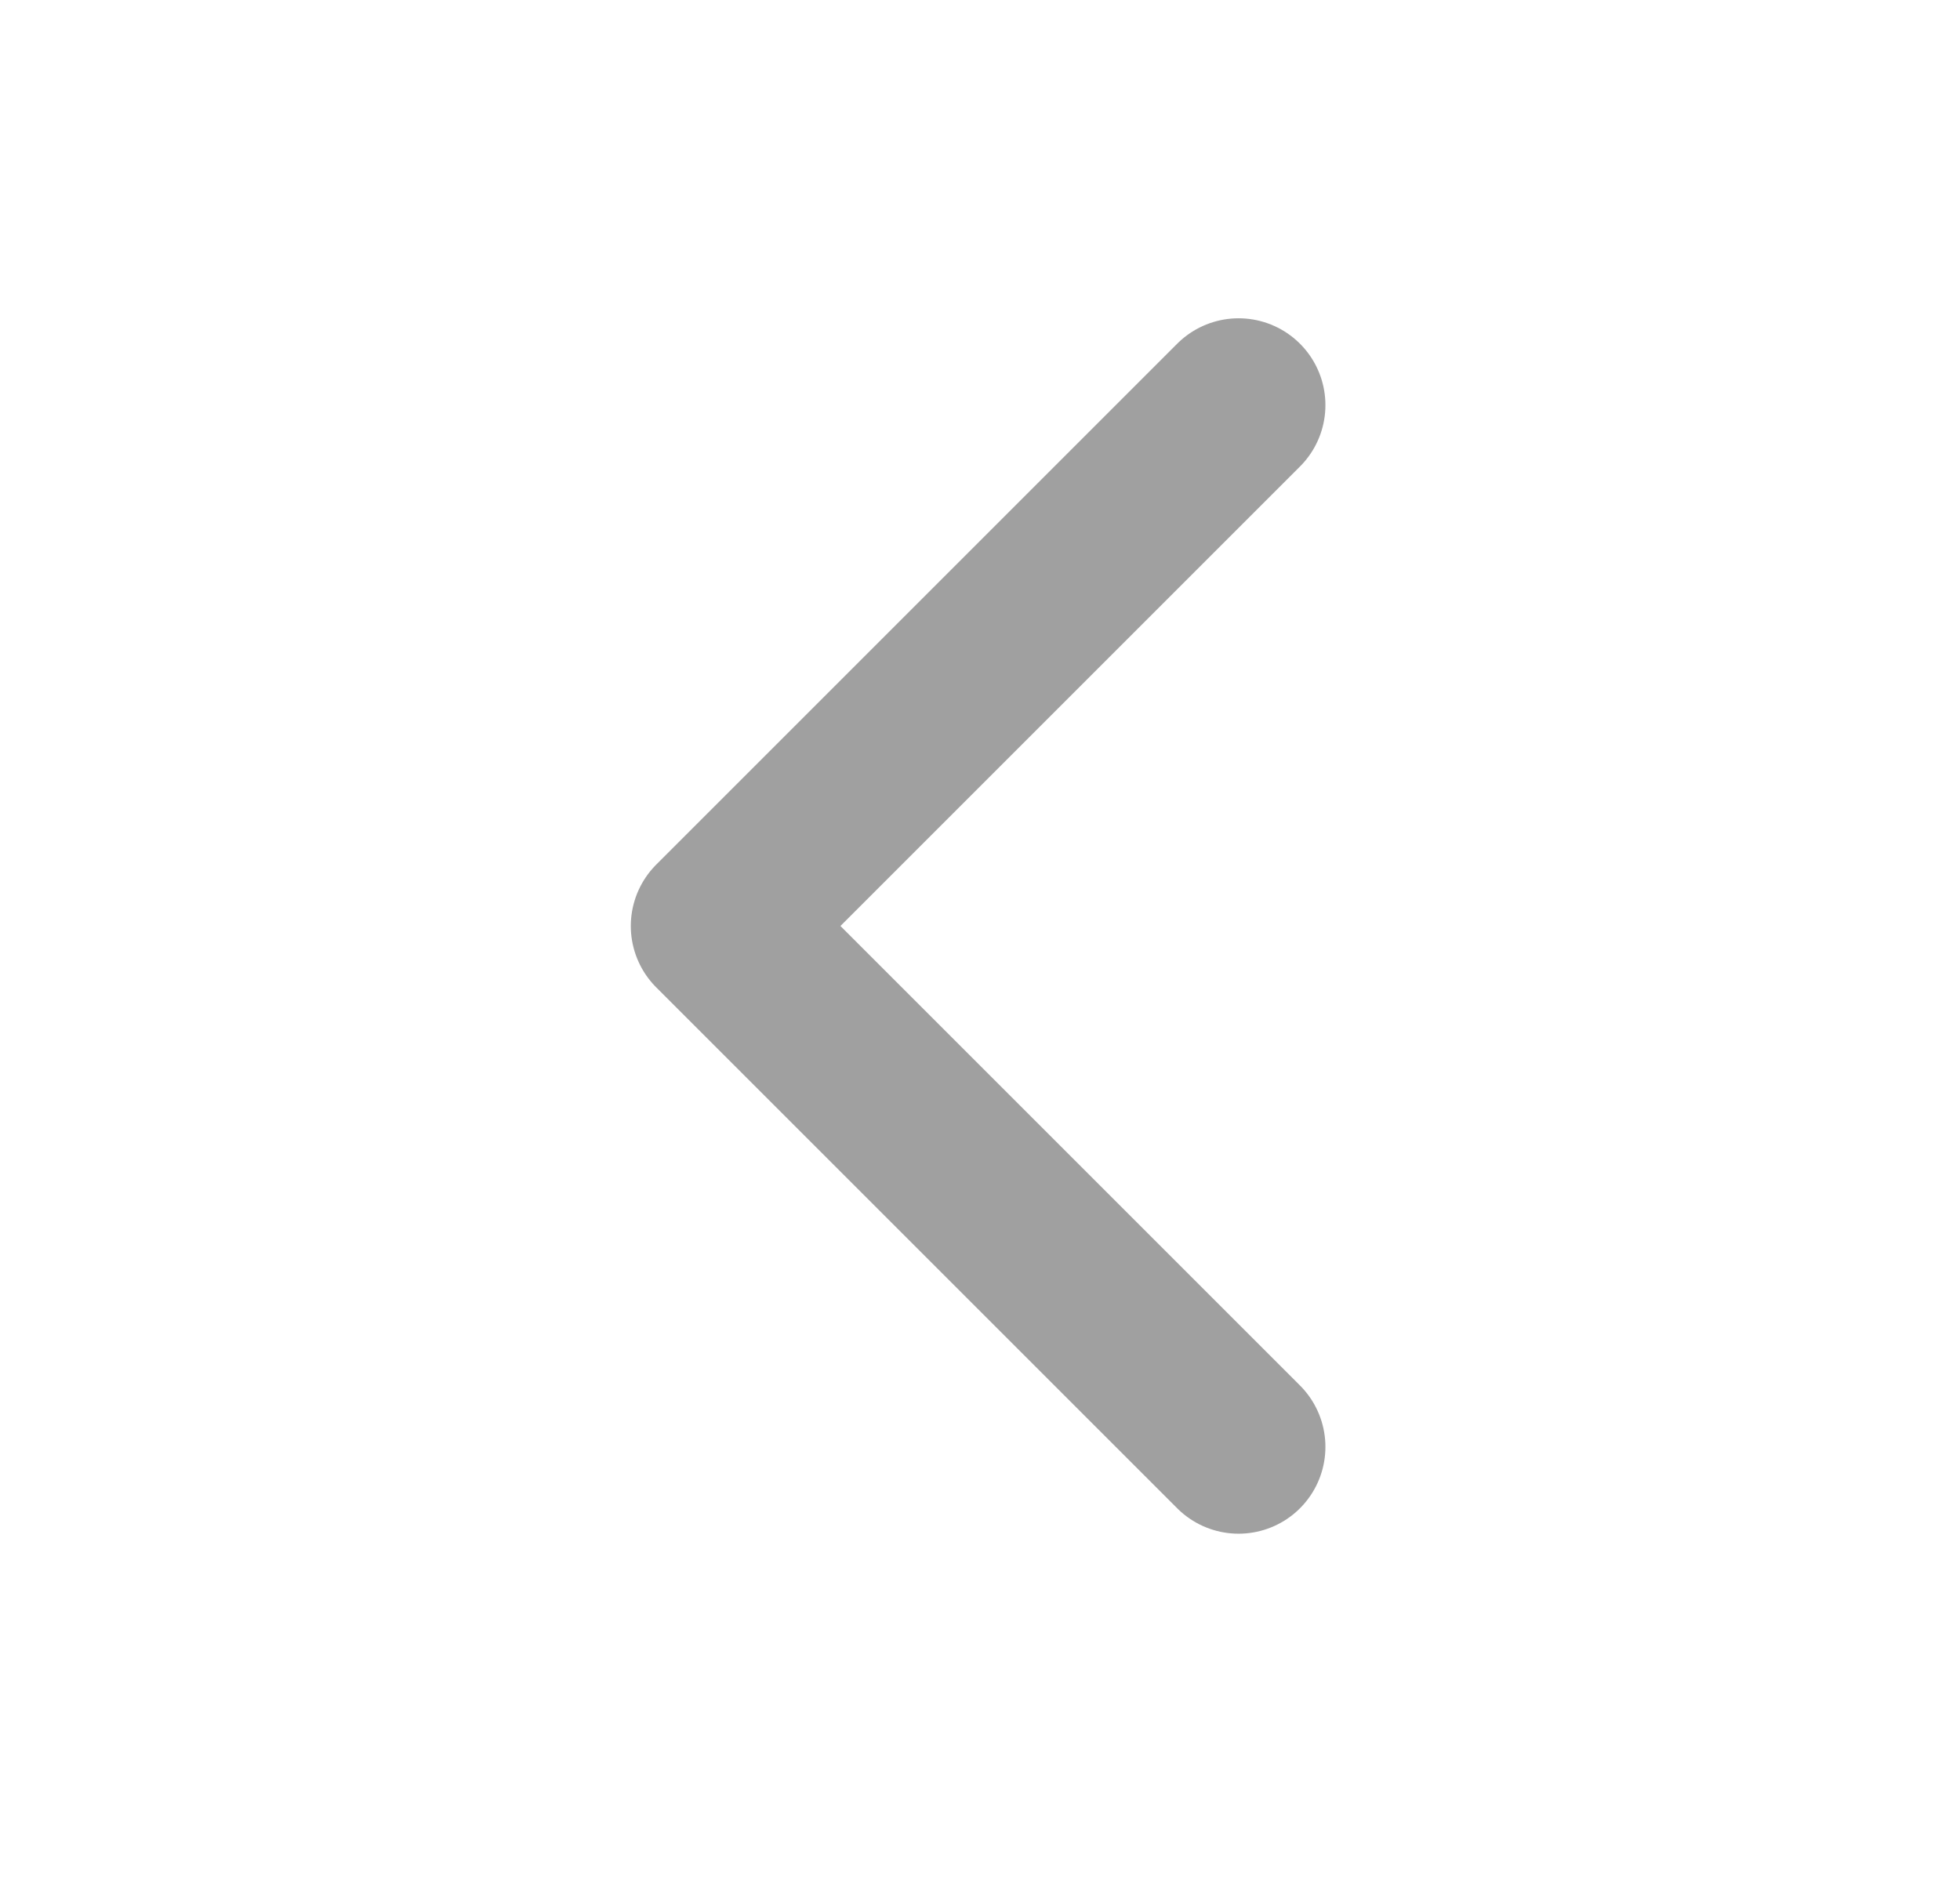
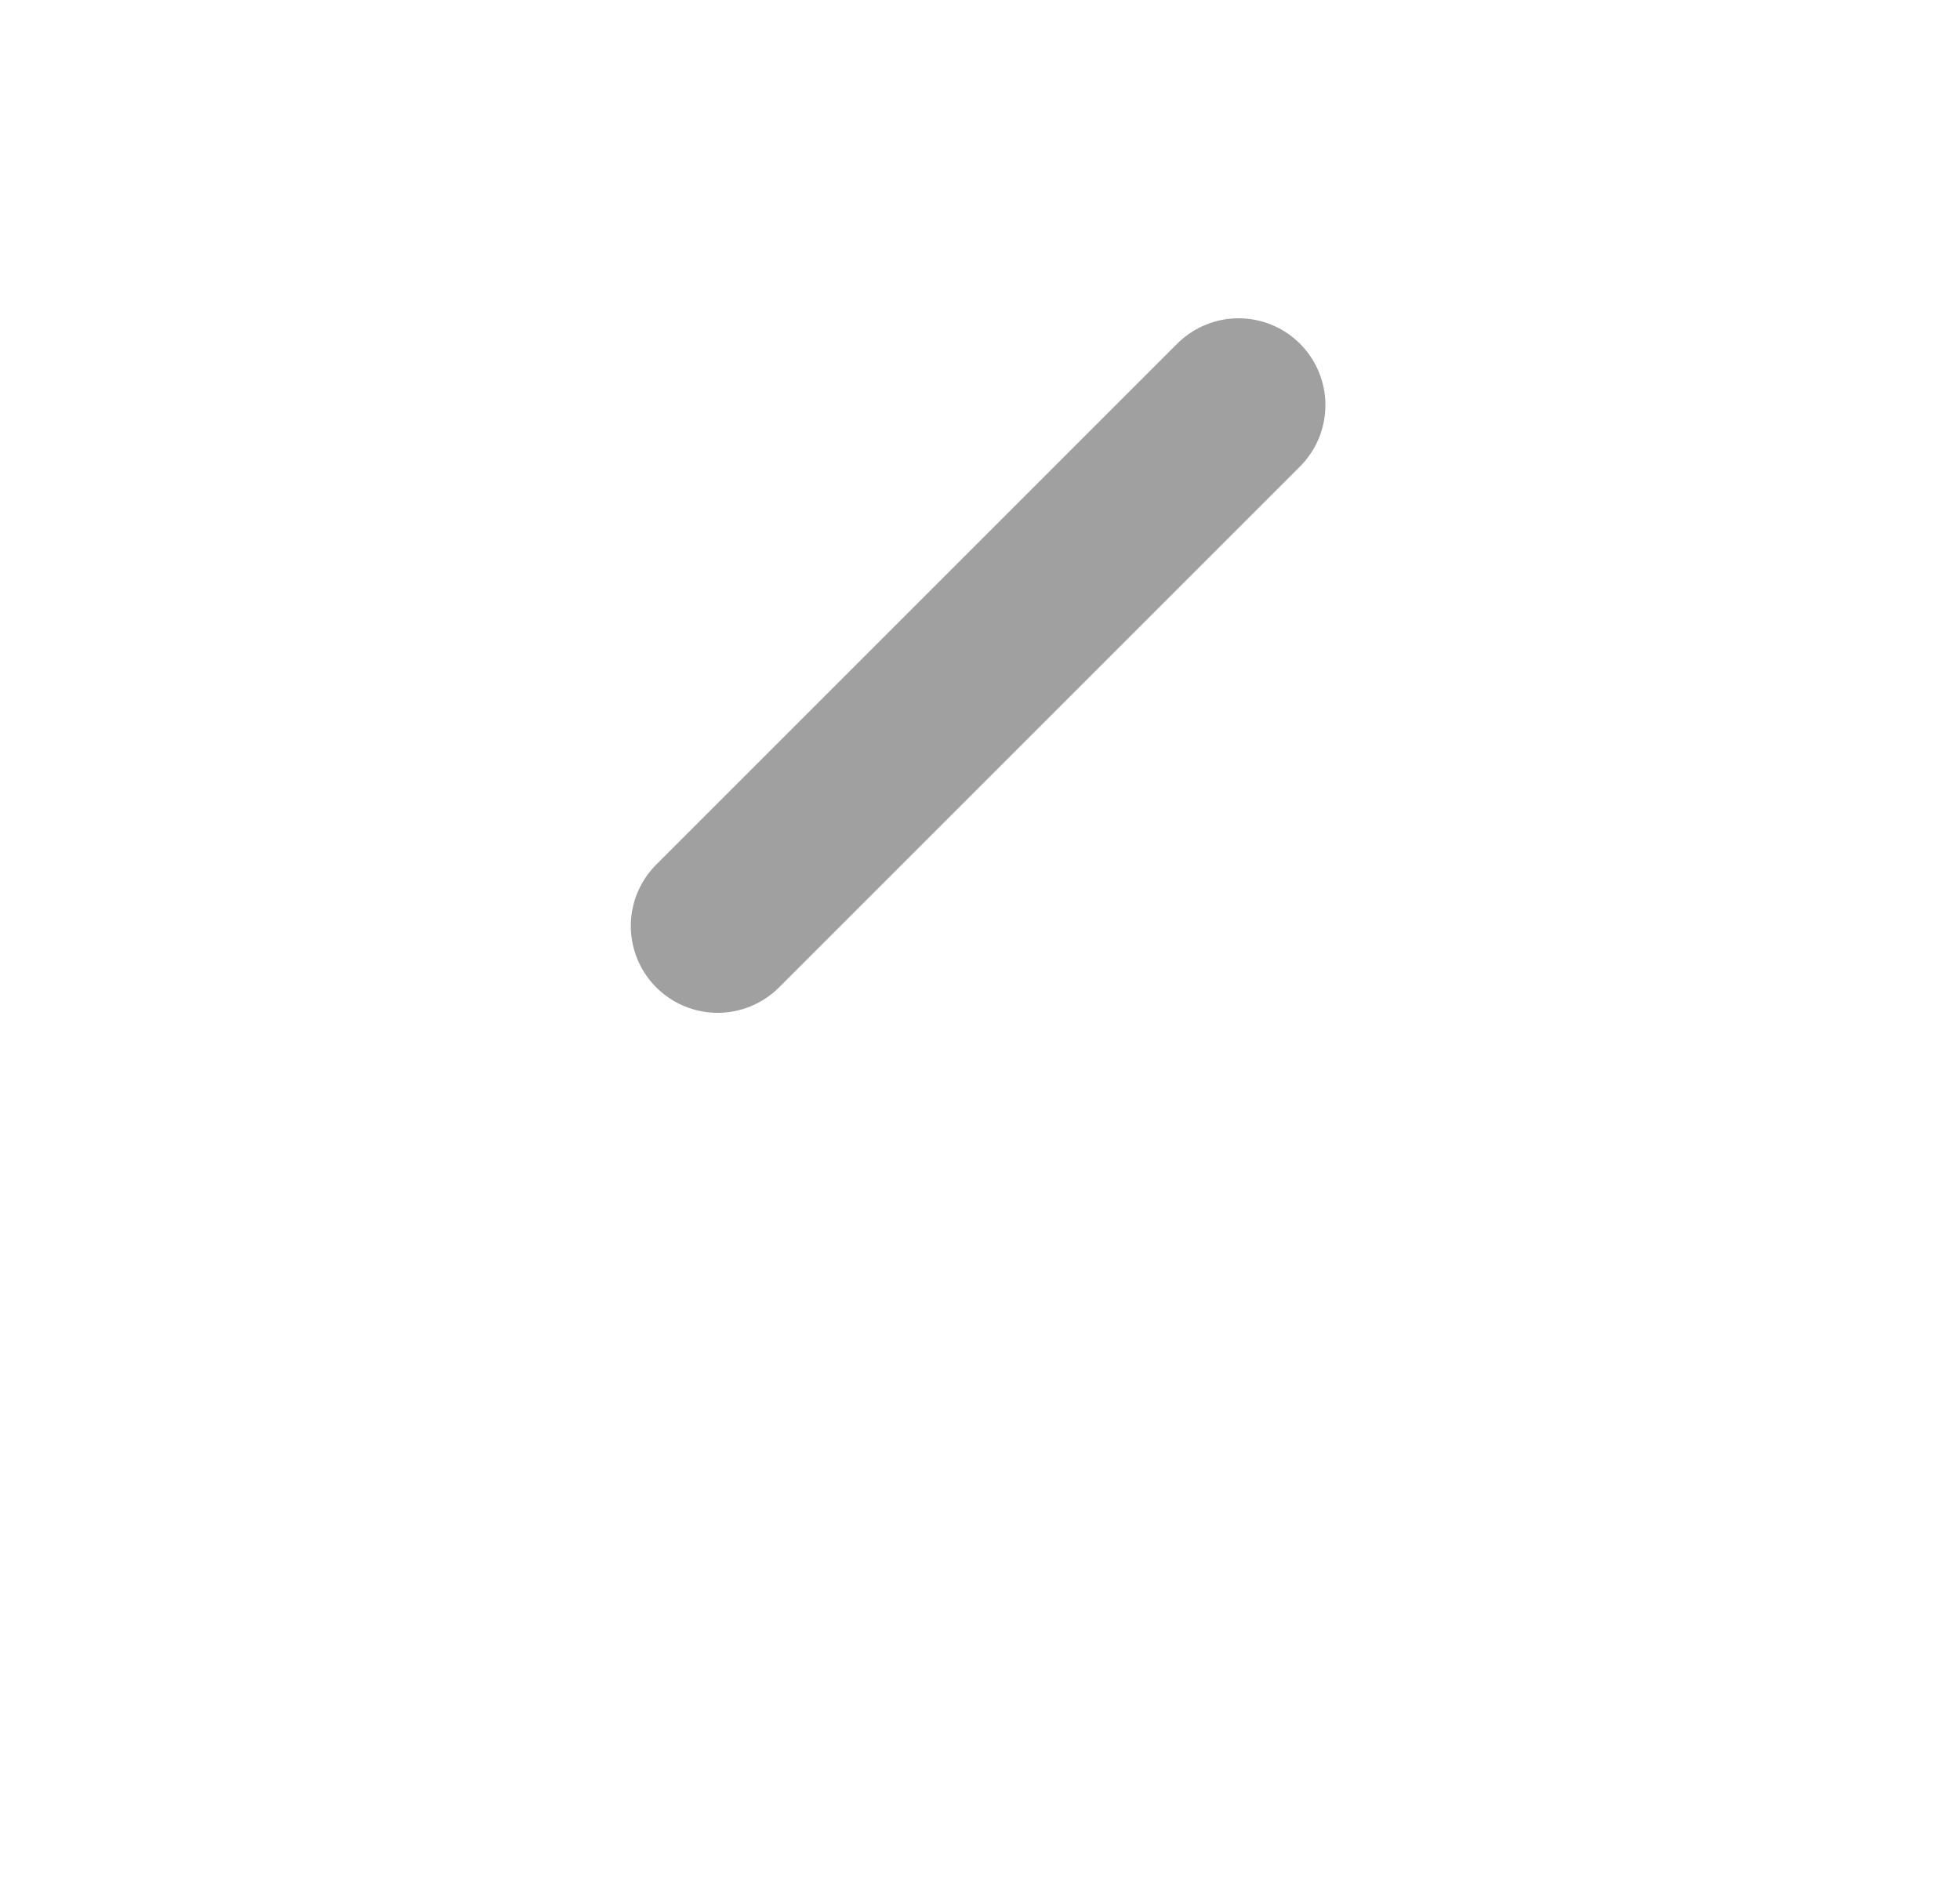
<svg xmlns="http://www.w3.org/2000/svg" width="28" height="27" viewBox="0 0 28 27" fill="none">
-   <path d="M17.694 5.788L10.252 13.23L17.694 20.672" stroke="#A0A0A0" stroke-width="2.481" stroke-linecap="round" stroke-linejoin="round" />
+   <path d="M17.694 5.788L10.252 13.23" stroke="#A0A0A0" stroke-width="2.481" stroke-linecap="round" stroke-linejoin="round" />
</svg>